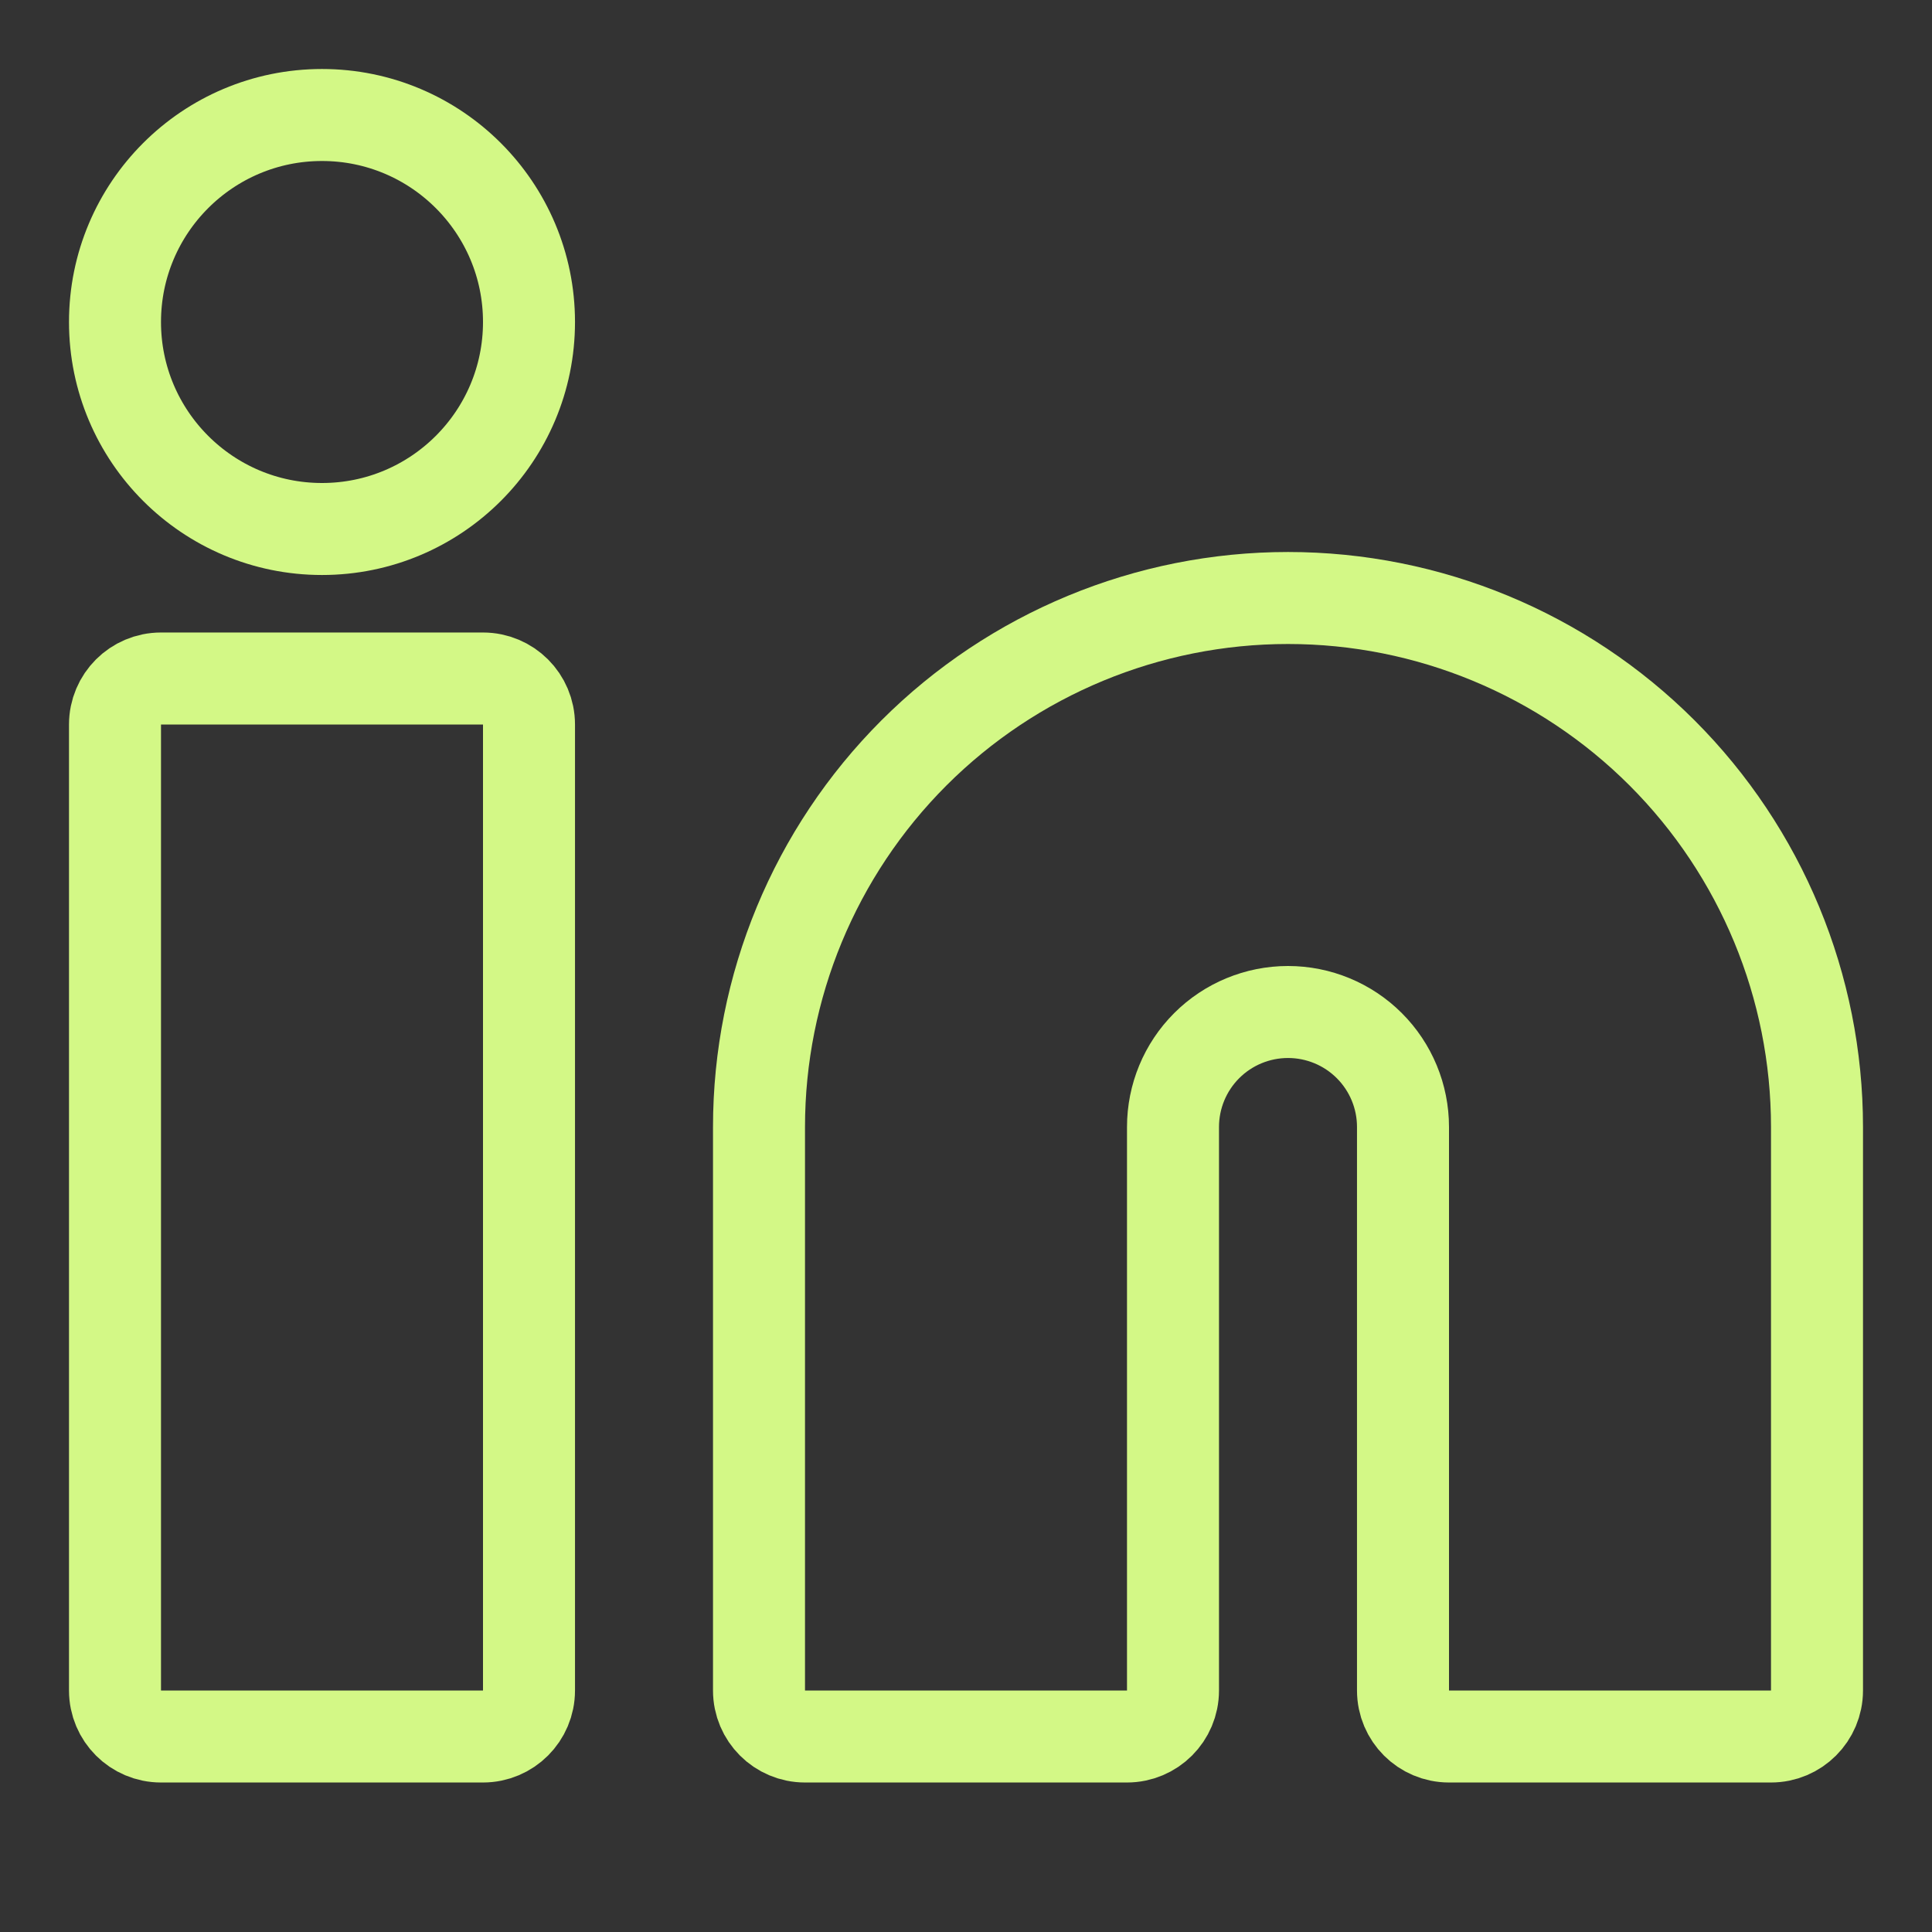
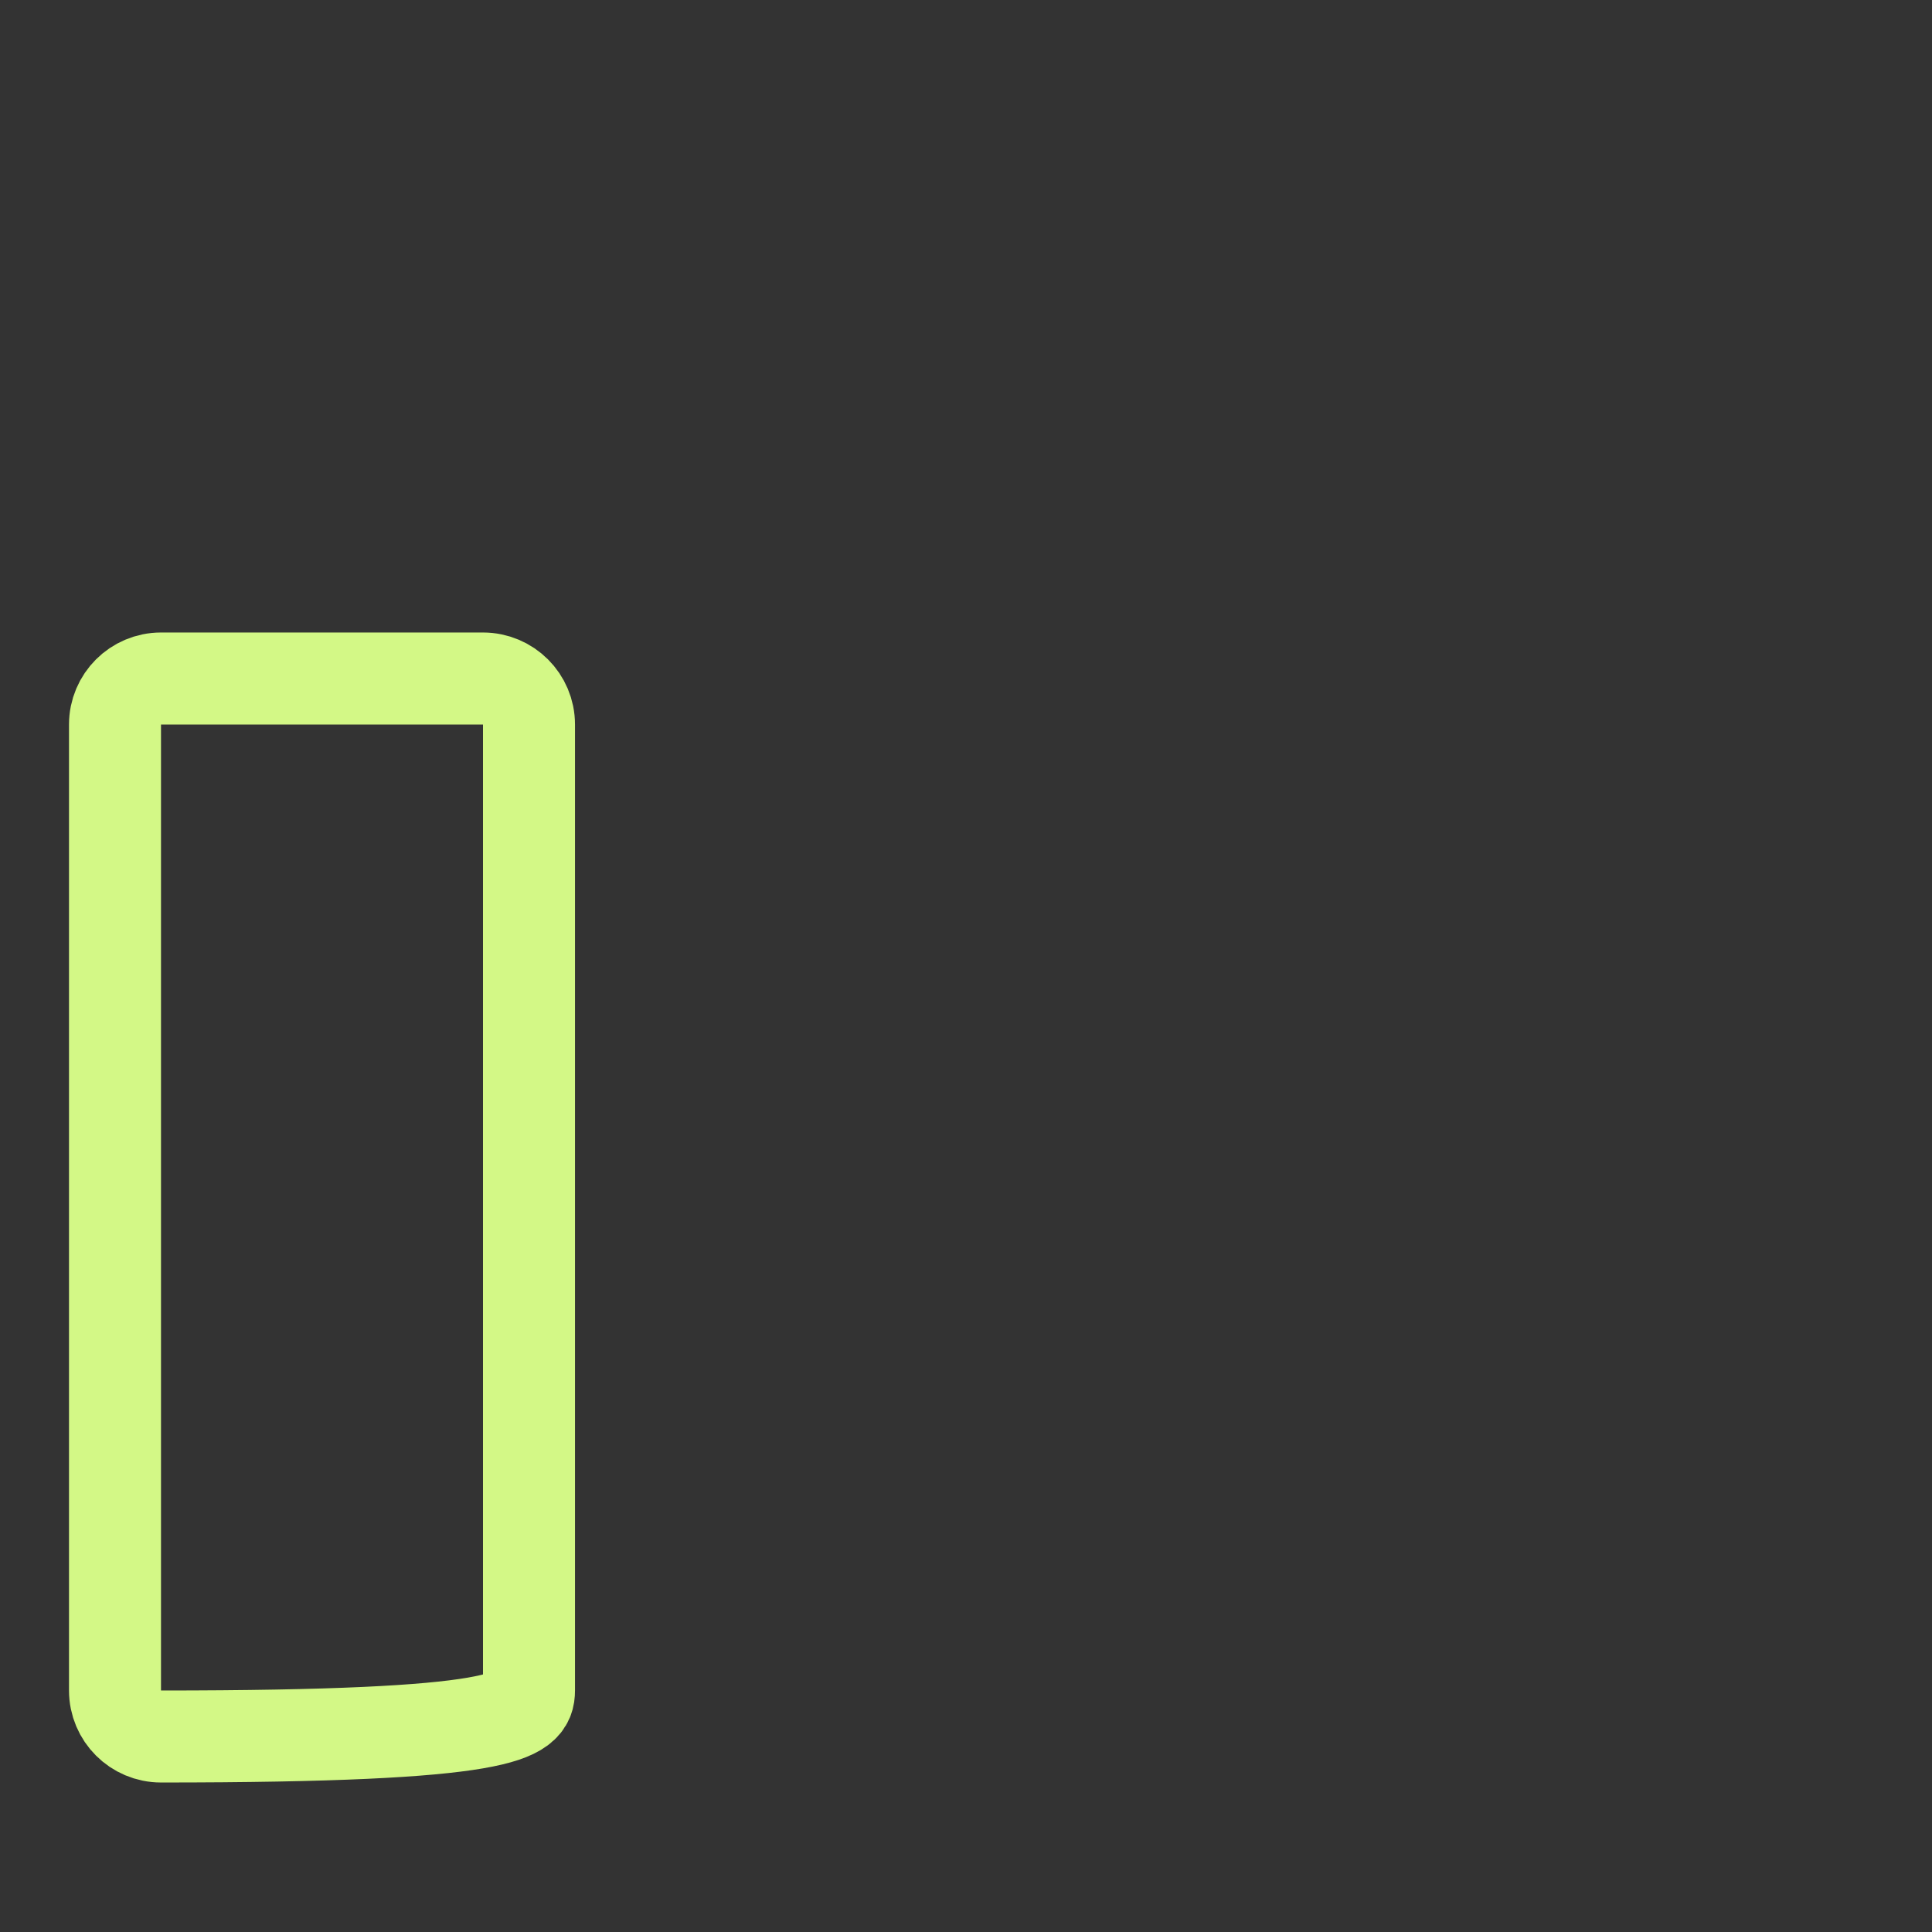
<svg xmlns="http://www.w3.org/2000/svg" width="42" height="42" viewBox="0 0 42 42" fill="none">
  <rect x="0" y="0" width="42" height="42" fill="#333333" stroke="none" />
-   <path d="M11.5 15.75C11.5 15.198 11.052 14.75 10.5 14.75H3.5C2.948 14.75 2.5 15.198 2.5 15.75V36.75C2.5 37.302 2.948 37.75 3.5 37.75H10.5C11.052 37.75 11.5 37.302 11.5 36.75V15.75Z" stroke="#D3F886" stroke-width="2" stroke-linecap="round" stroke-linejoin="round" />
-   <path d="M38.5 37.75C39.052 37.75 39.5 37.302 39.5 36.75V24.5C39.5 21.45 38.288 18.525 36.132 16.368C33.975 14.212 31.05 13 28 13C24.95 13 22.025 14.212 19.868 16.368C17.712 18.525 16.5 21.45 16.5 24.5V36.75C16.5 37.302 16.948 37.75 17.5 37.75H24.5C25.052 37.75 25.5 37.302 25.5 36.75V24.5C25.5 23.837 25.763 23.201 26.232 22.732C26.701 22.263 27.337 22 28 22C28.663 22 29.299 22.263 29.768 22.732C30.237 23.201 30.5 23.837 30.5 24.5V36.75C30.5 37.302 30.948 37.75 31.5 37.75H38.5Z" stroke="#D3F886" stroke-width="2" stroke-linecap="round" stroke-linejoin="round" />
-   <path d="M7 11.5C9.485 11.5 11.5 9.485 11.5 7C11.5 4.515 9.485 2.5 7 2.5C4.515 2.5 2.5 4.515 2.5 7C2.5 9.485 4.515 11.5 7 11.5Z" stroke="#D3F886" stroke-width="2" stroke-linecap="round" stroke-linejoin="round" />
+   <path d="M11.5 15.75C11.5 15.198 11.052 14.75 10.5 14.75H3.5C2.948 14.75 2.5 15.198 2.5 15.75V36.75C2.5 37.302 2.948 37.75 3.5 37.75C11.052 37.75 11.5 37.302 11.5 36.75V15.75Z" stroke="#D3F886" stroke-width="2" stroke-linecap="round" stroke-linejoin="round" />
</svg>